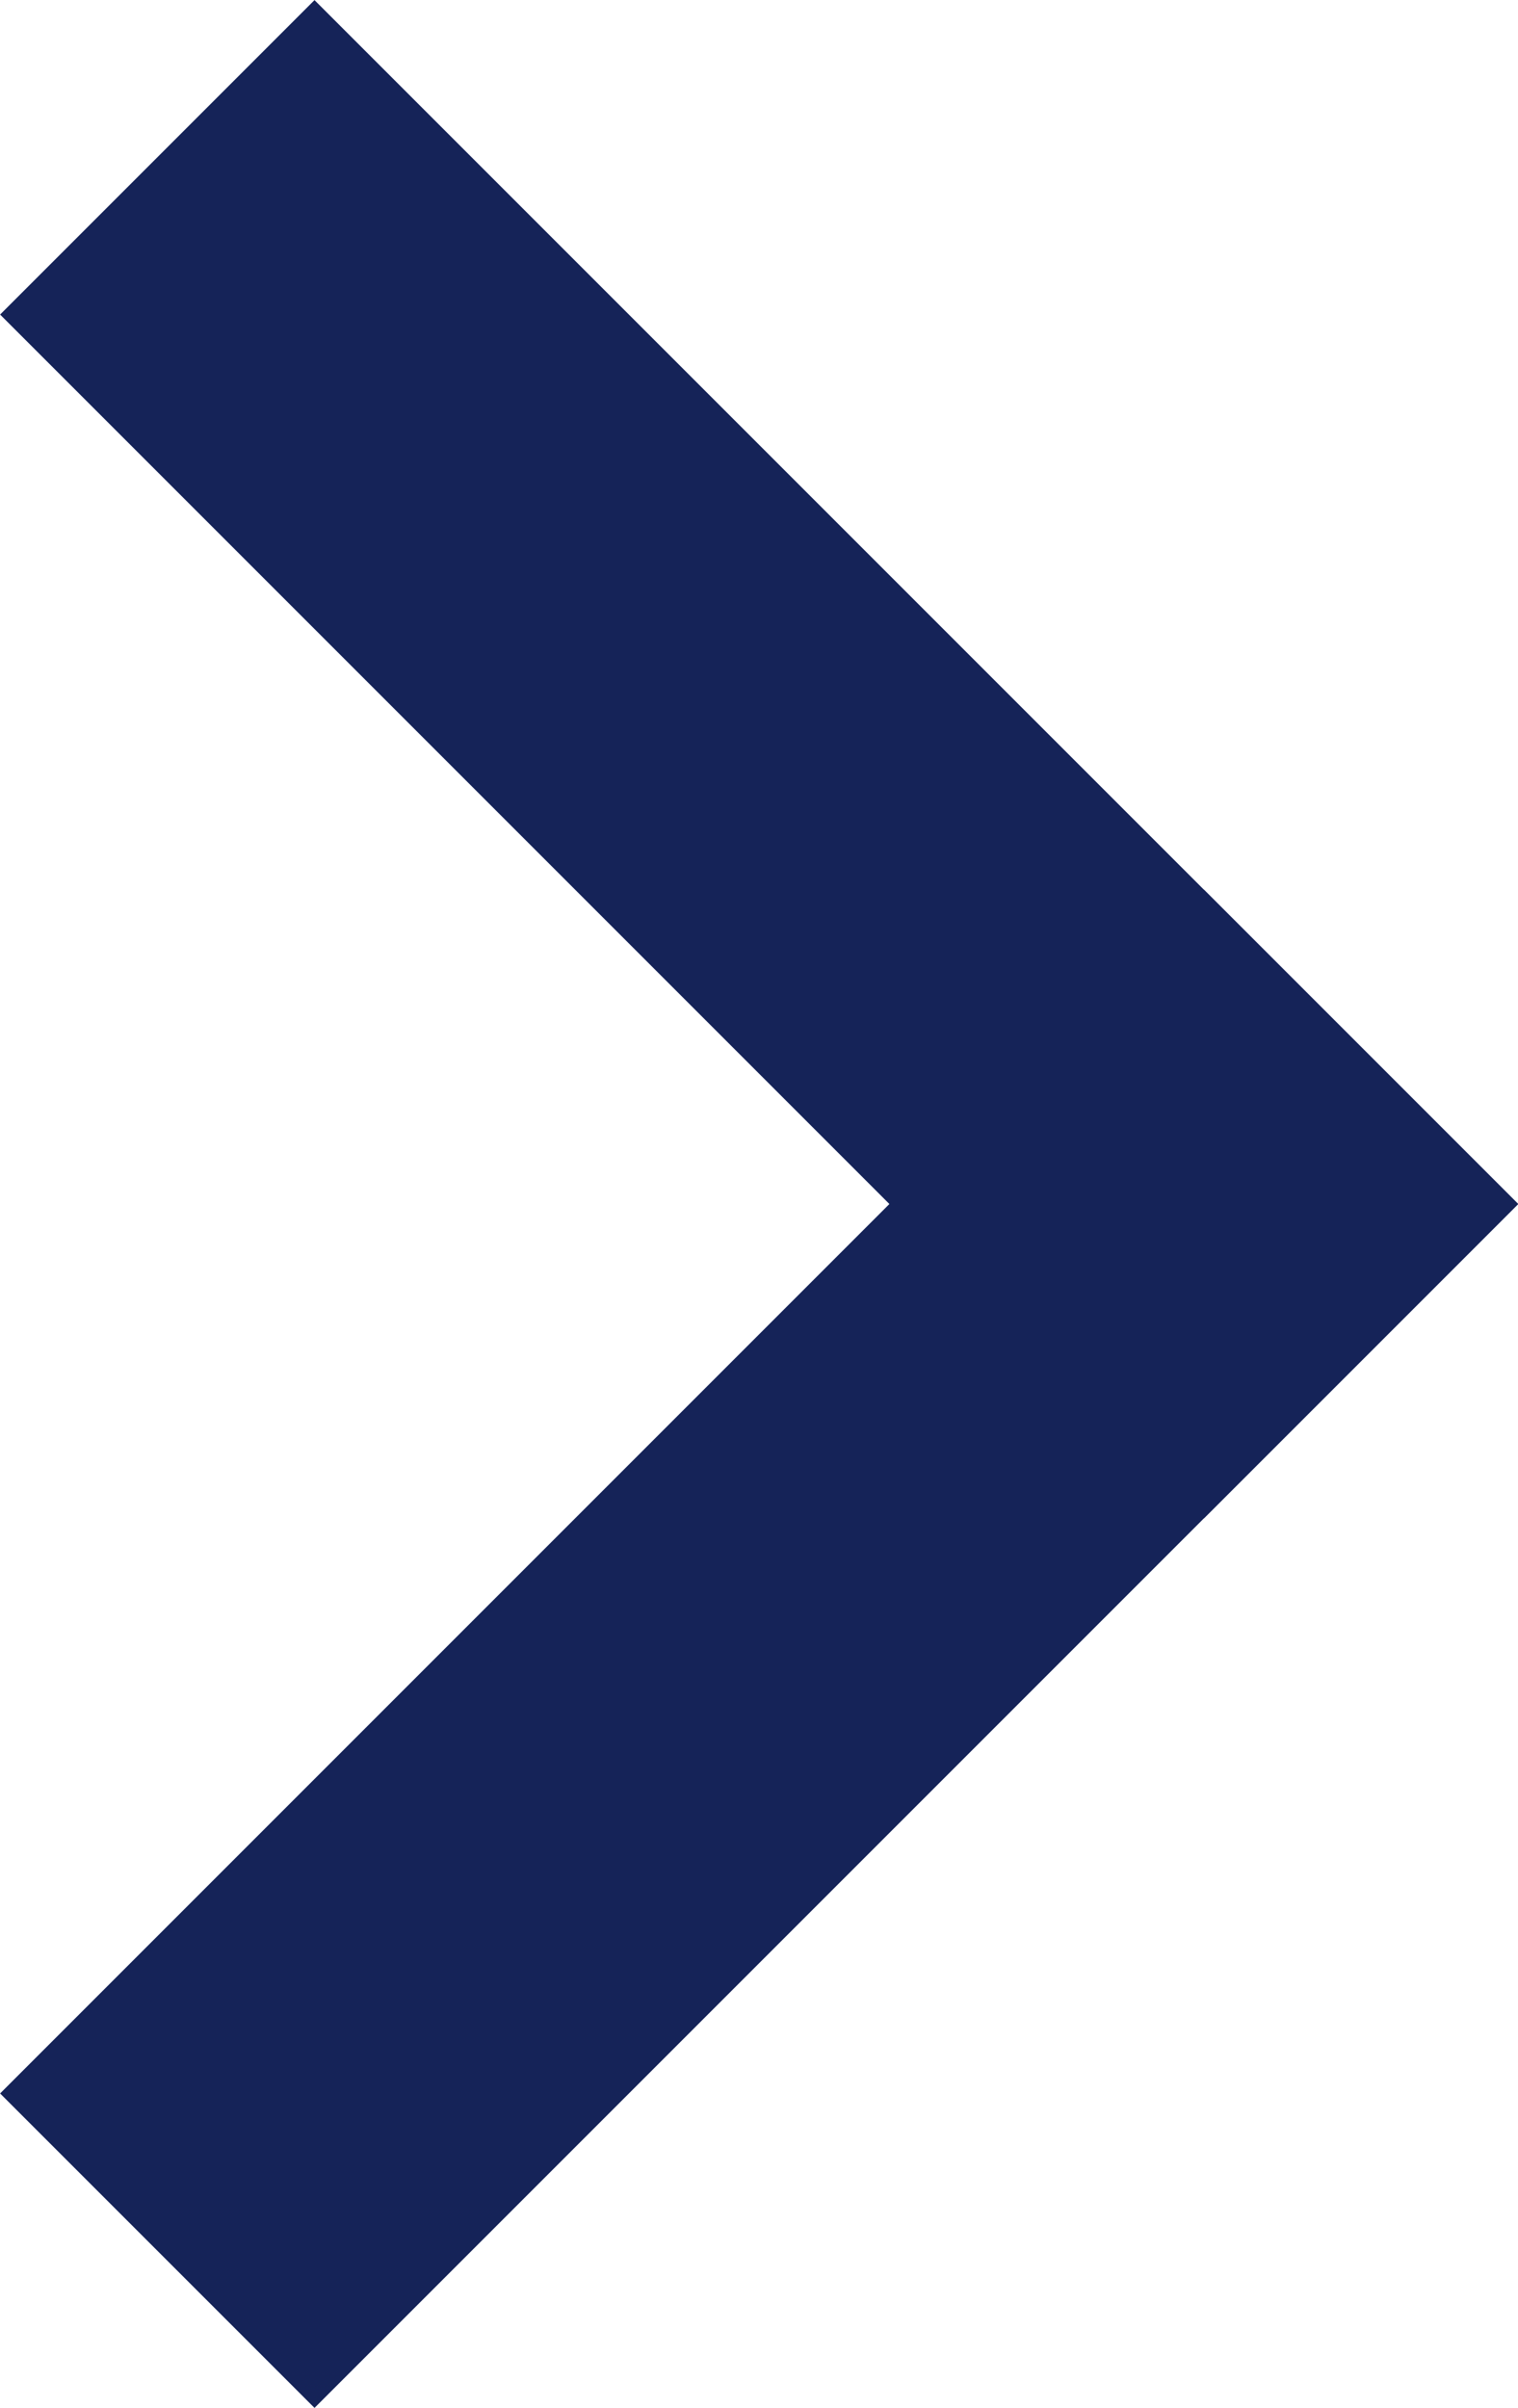
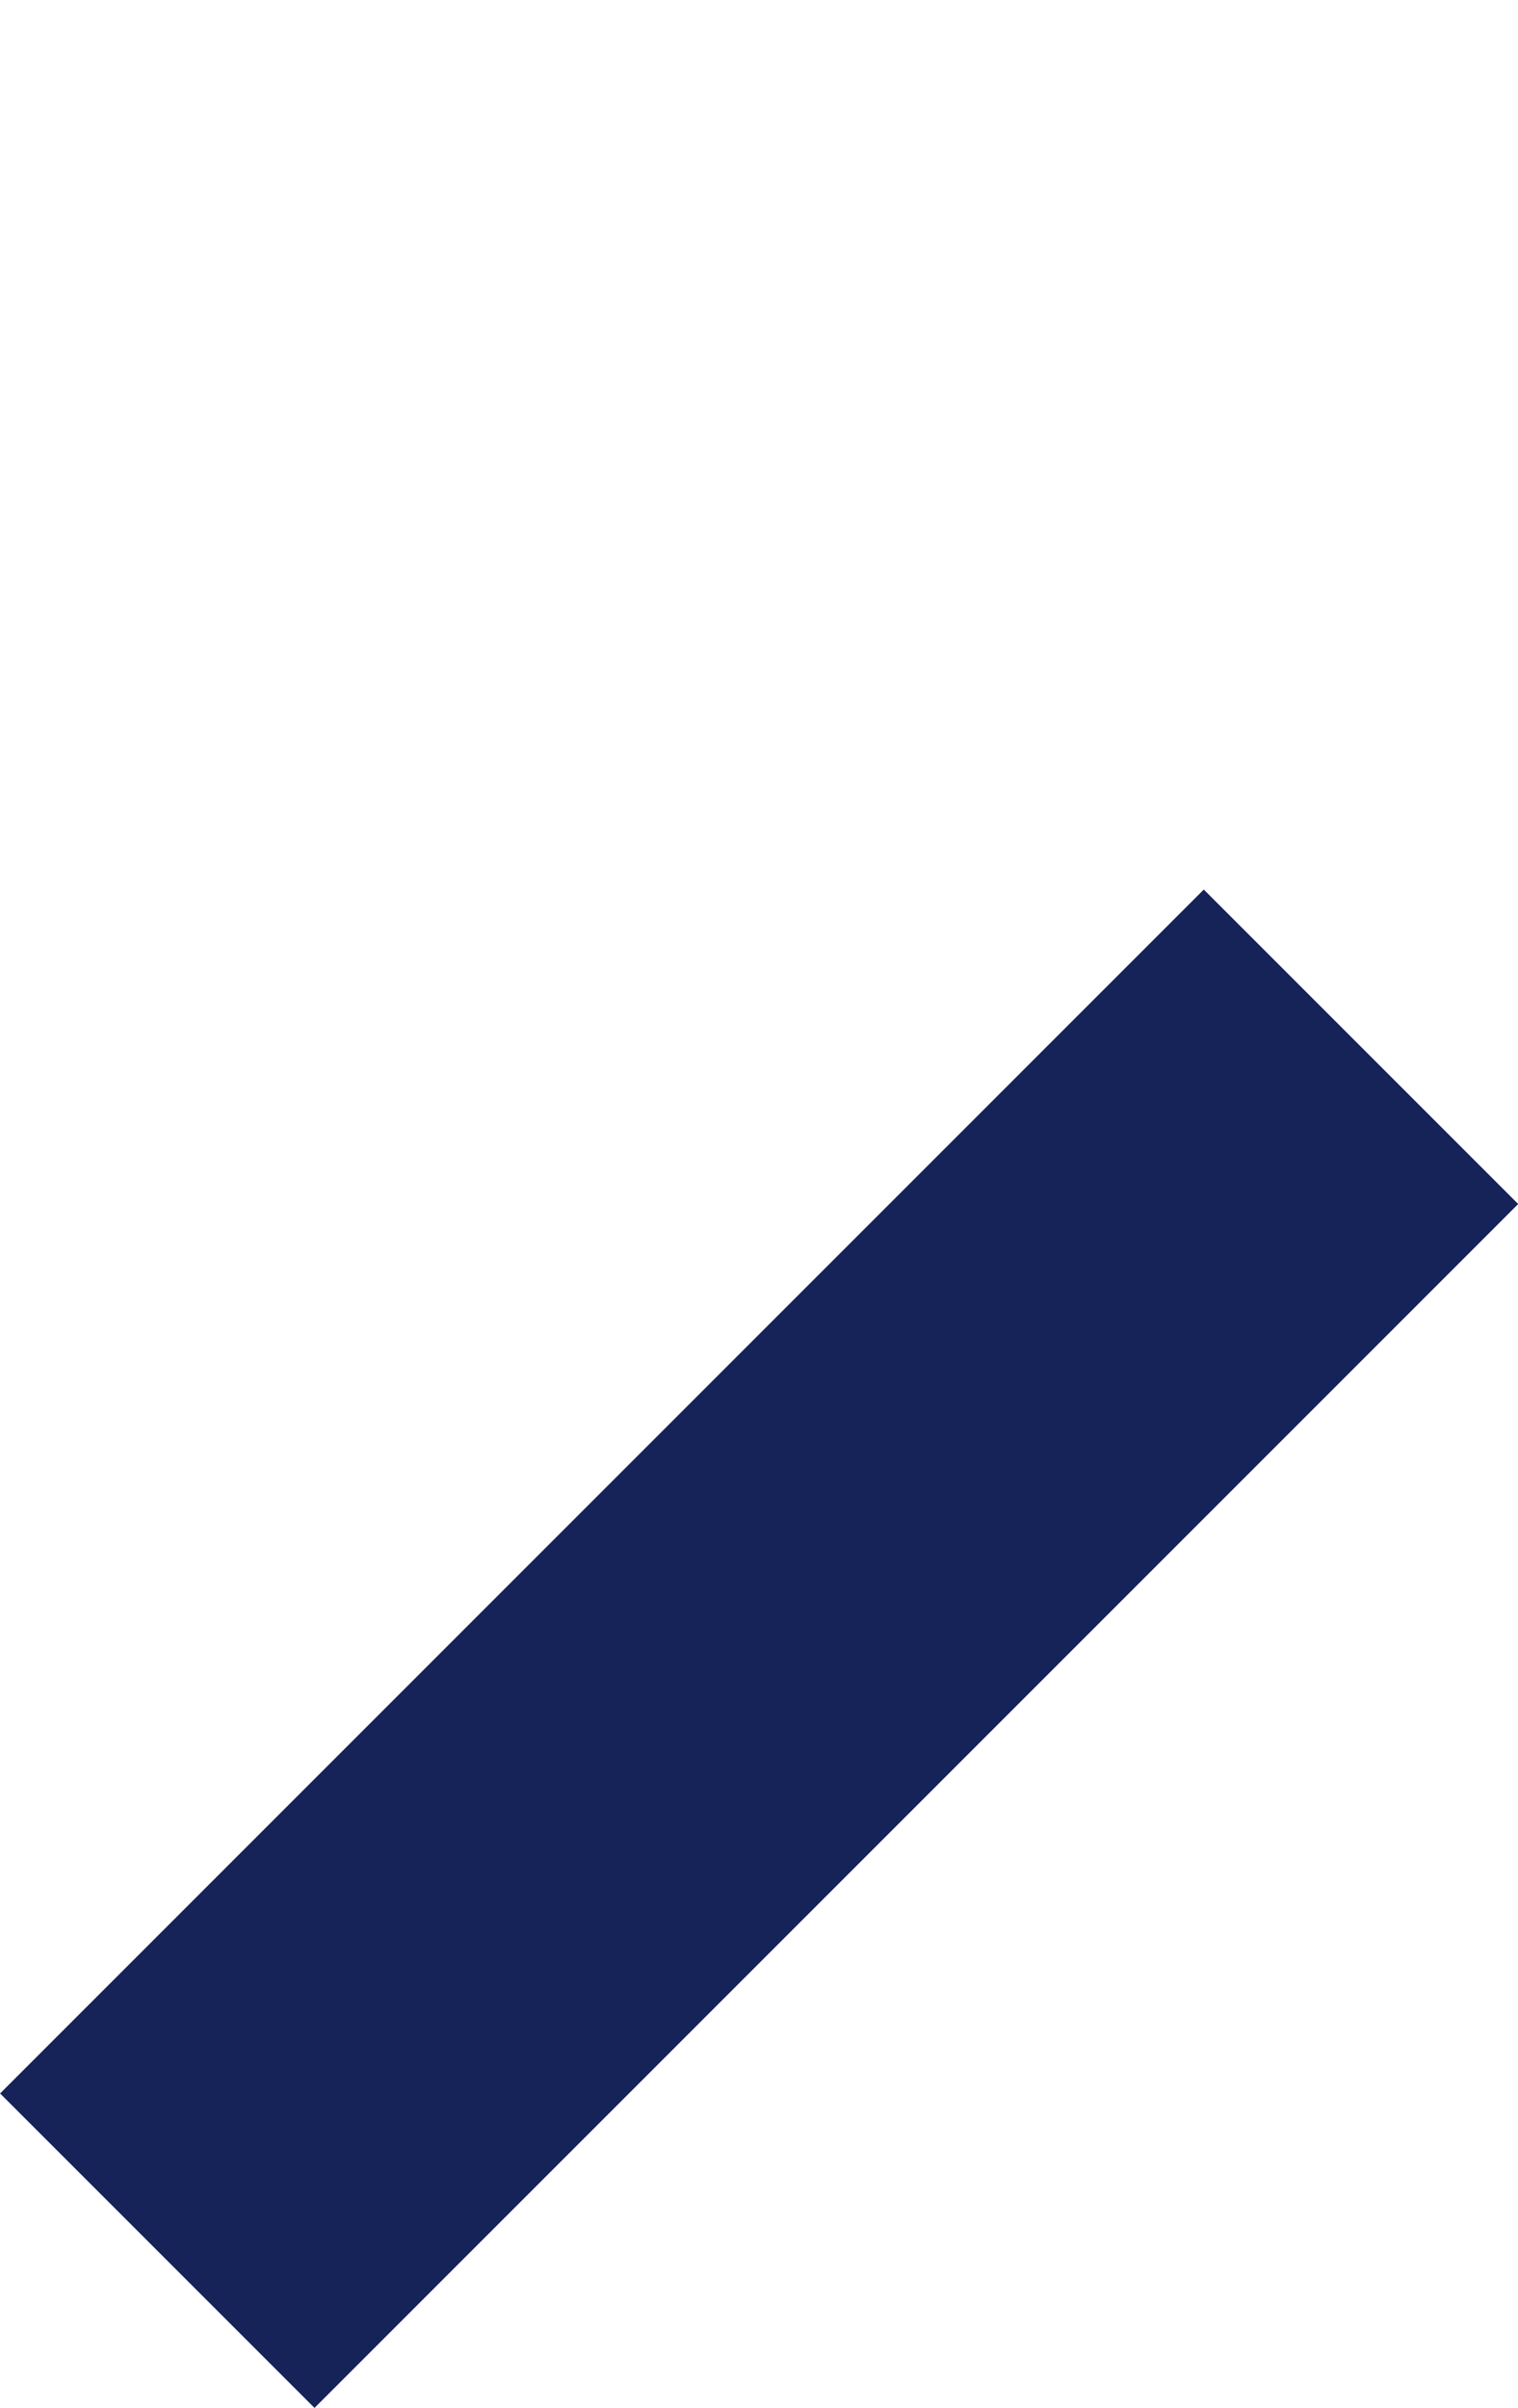
<svg xmlns="http://www.w3.org/2000/svg" width="5.121" height="8.121" viewBox="0 0 5.121 8.121">
  <g id="arrow" transform="translate(1.061 1.061)">
-     <line id="선_52" data-name="선 52" x2="3" y2="3" fill="none" stroke="#152358" stroke-linecap="square" stroke-width="1.5" />
    <line id="선_53" data-name="선 53" y1="3" x2="3" transform="translate(0 3)" fill="none" stroke="#152358" stroke-linecap="square" stroke-width="1.5" />
  </g>
</svg>